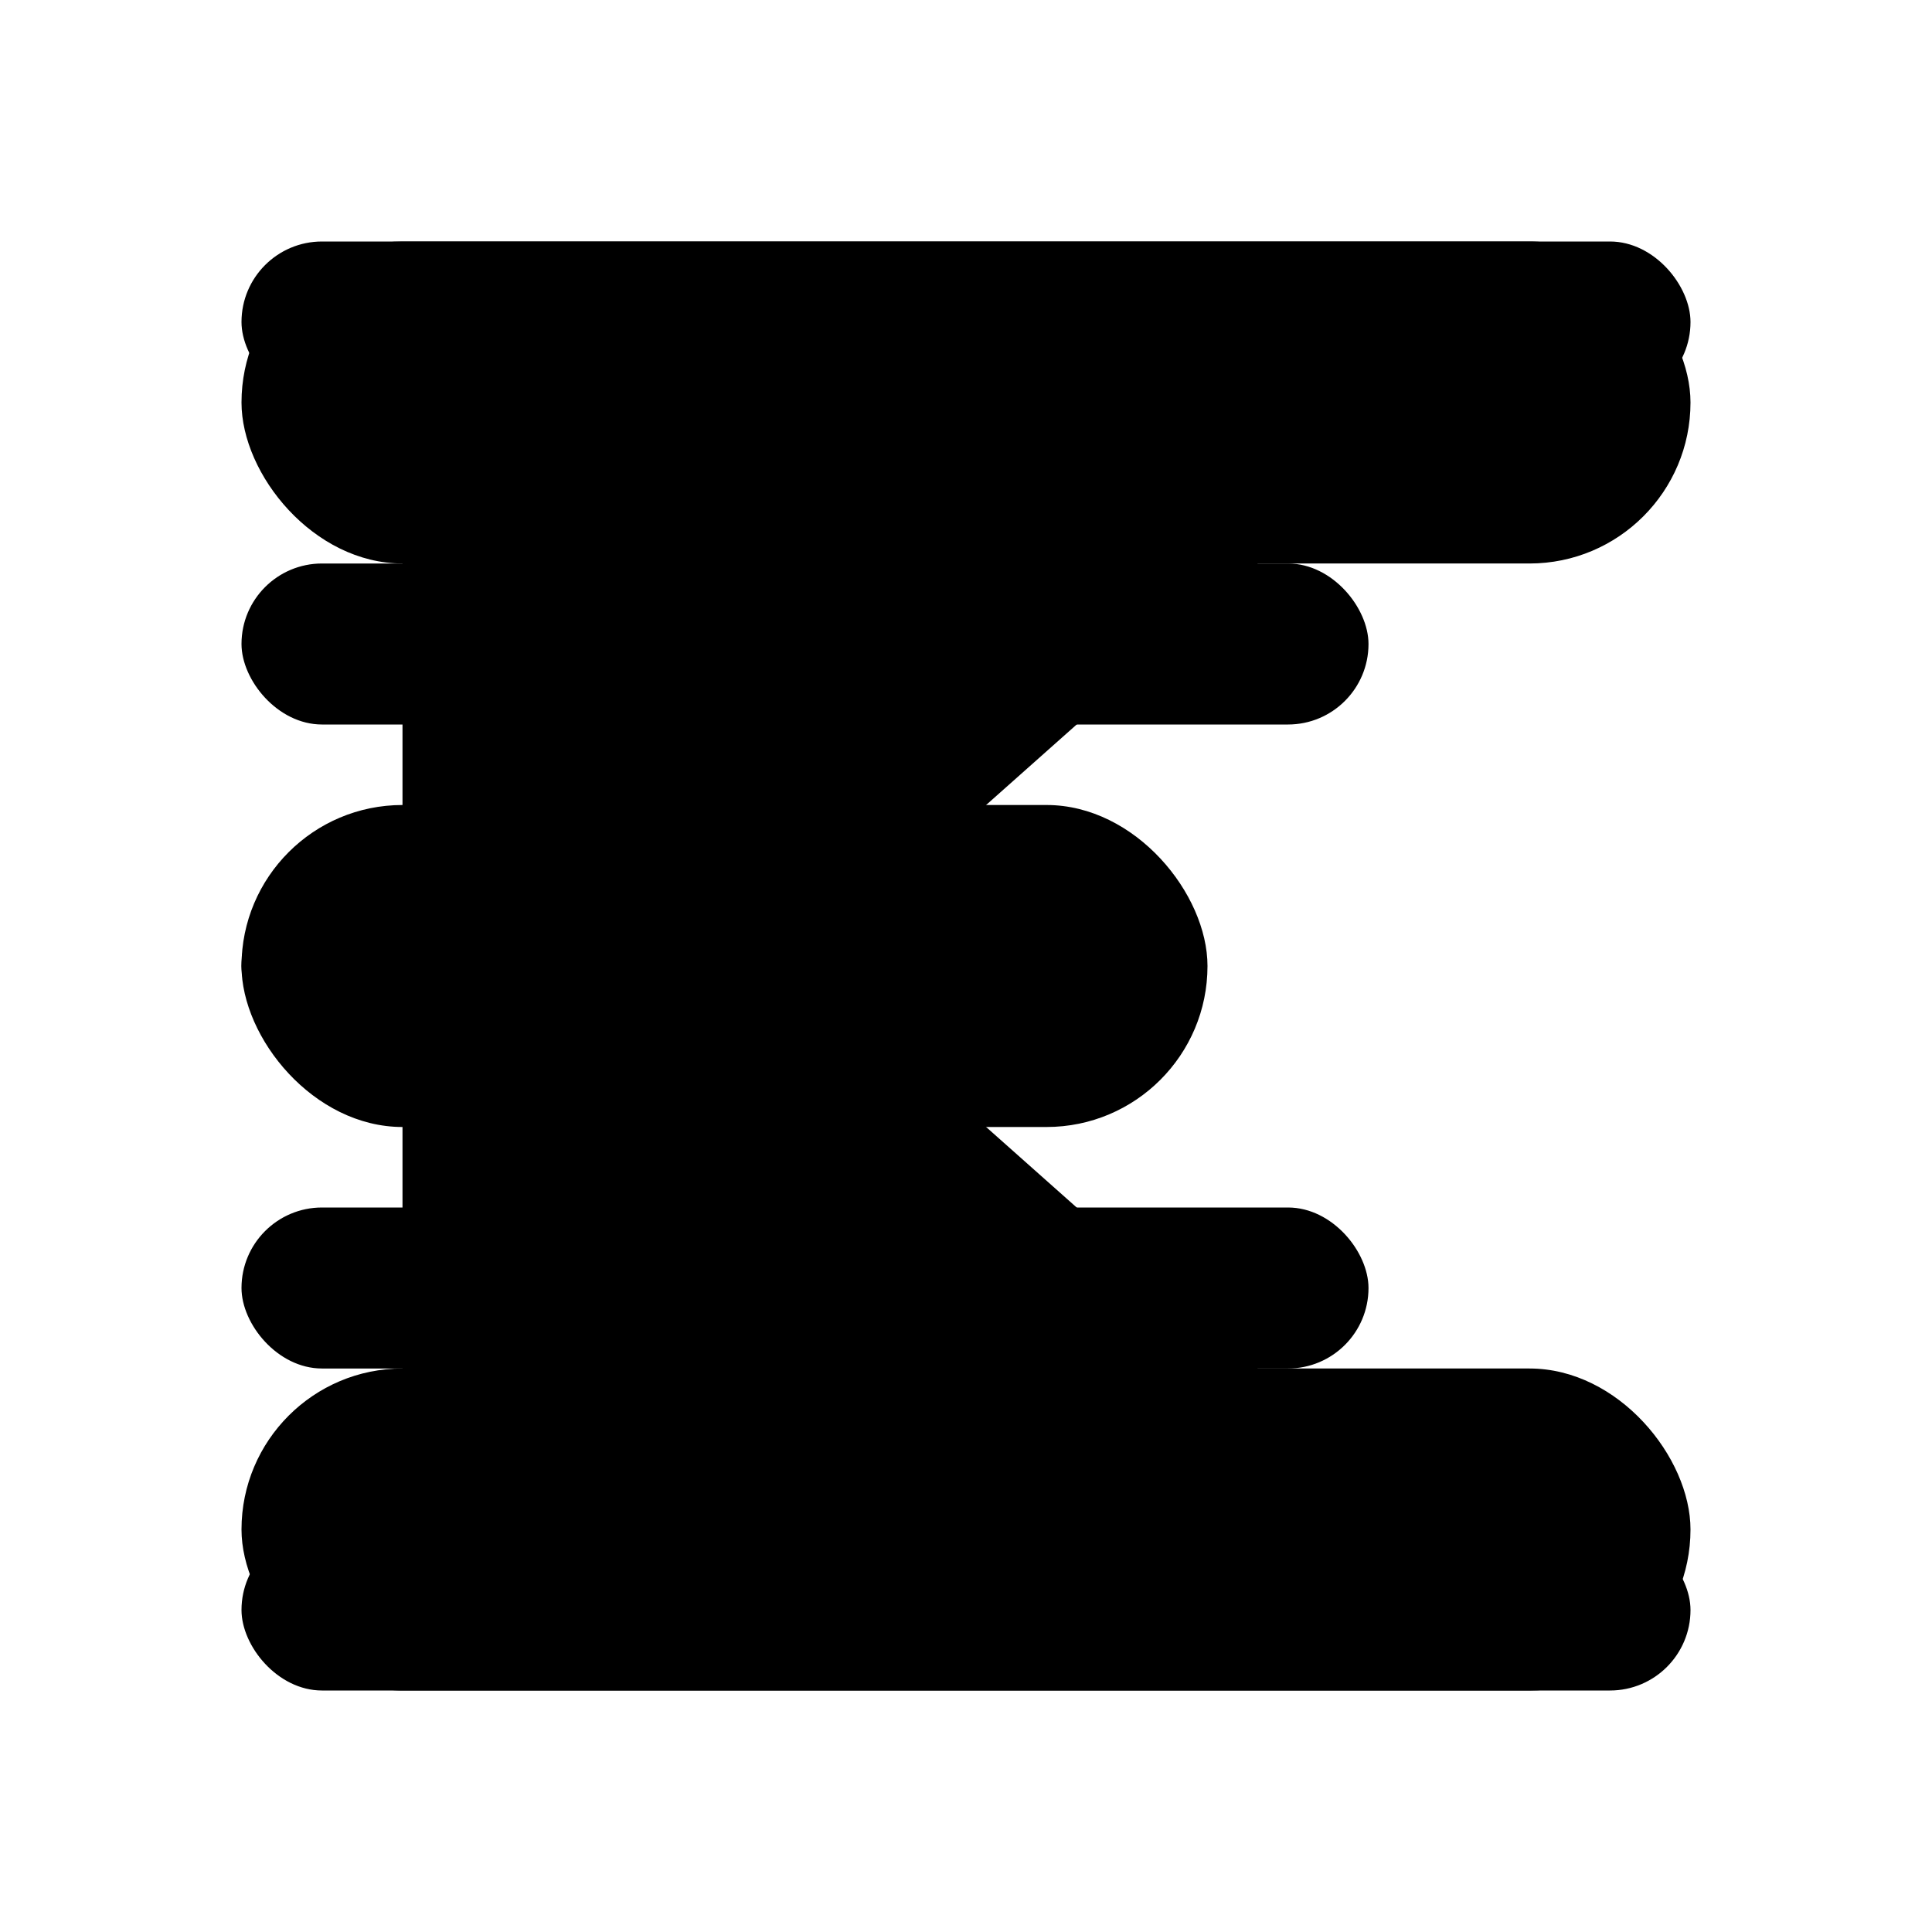
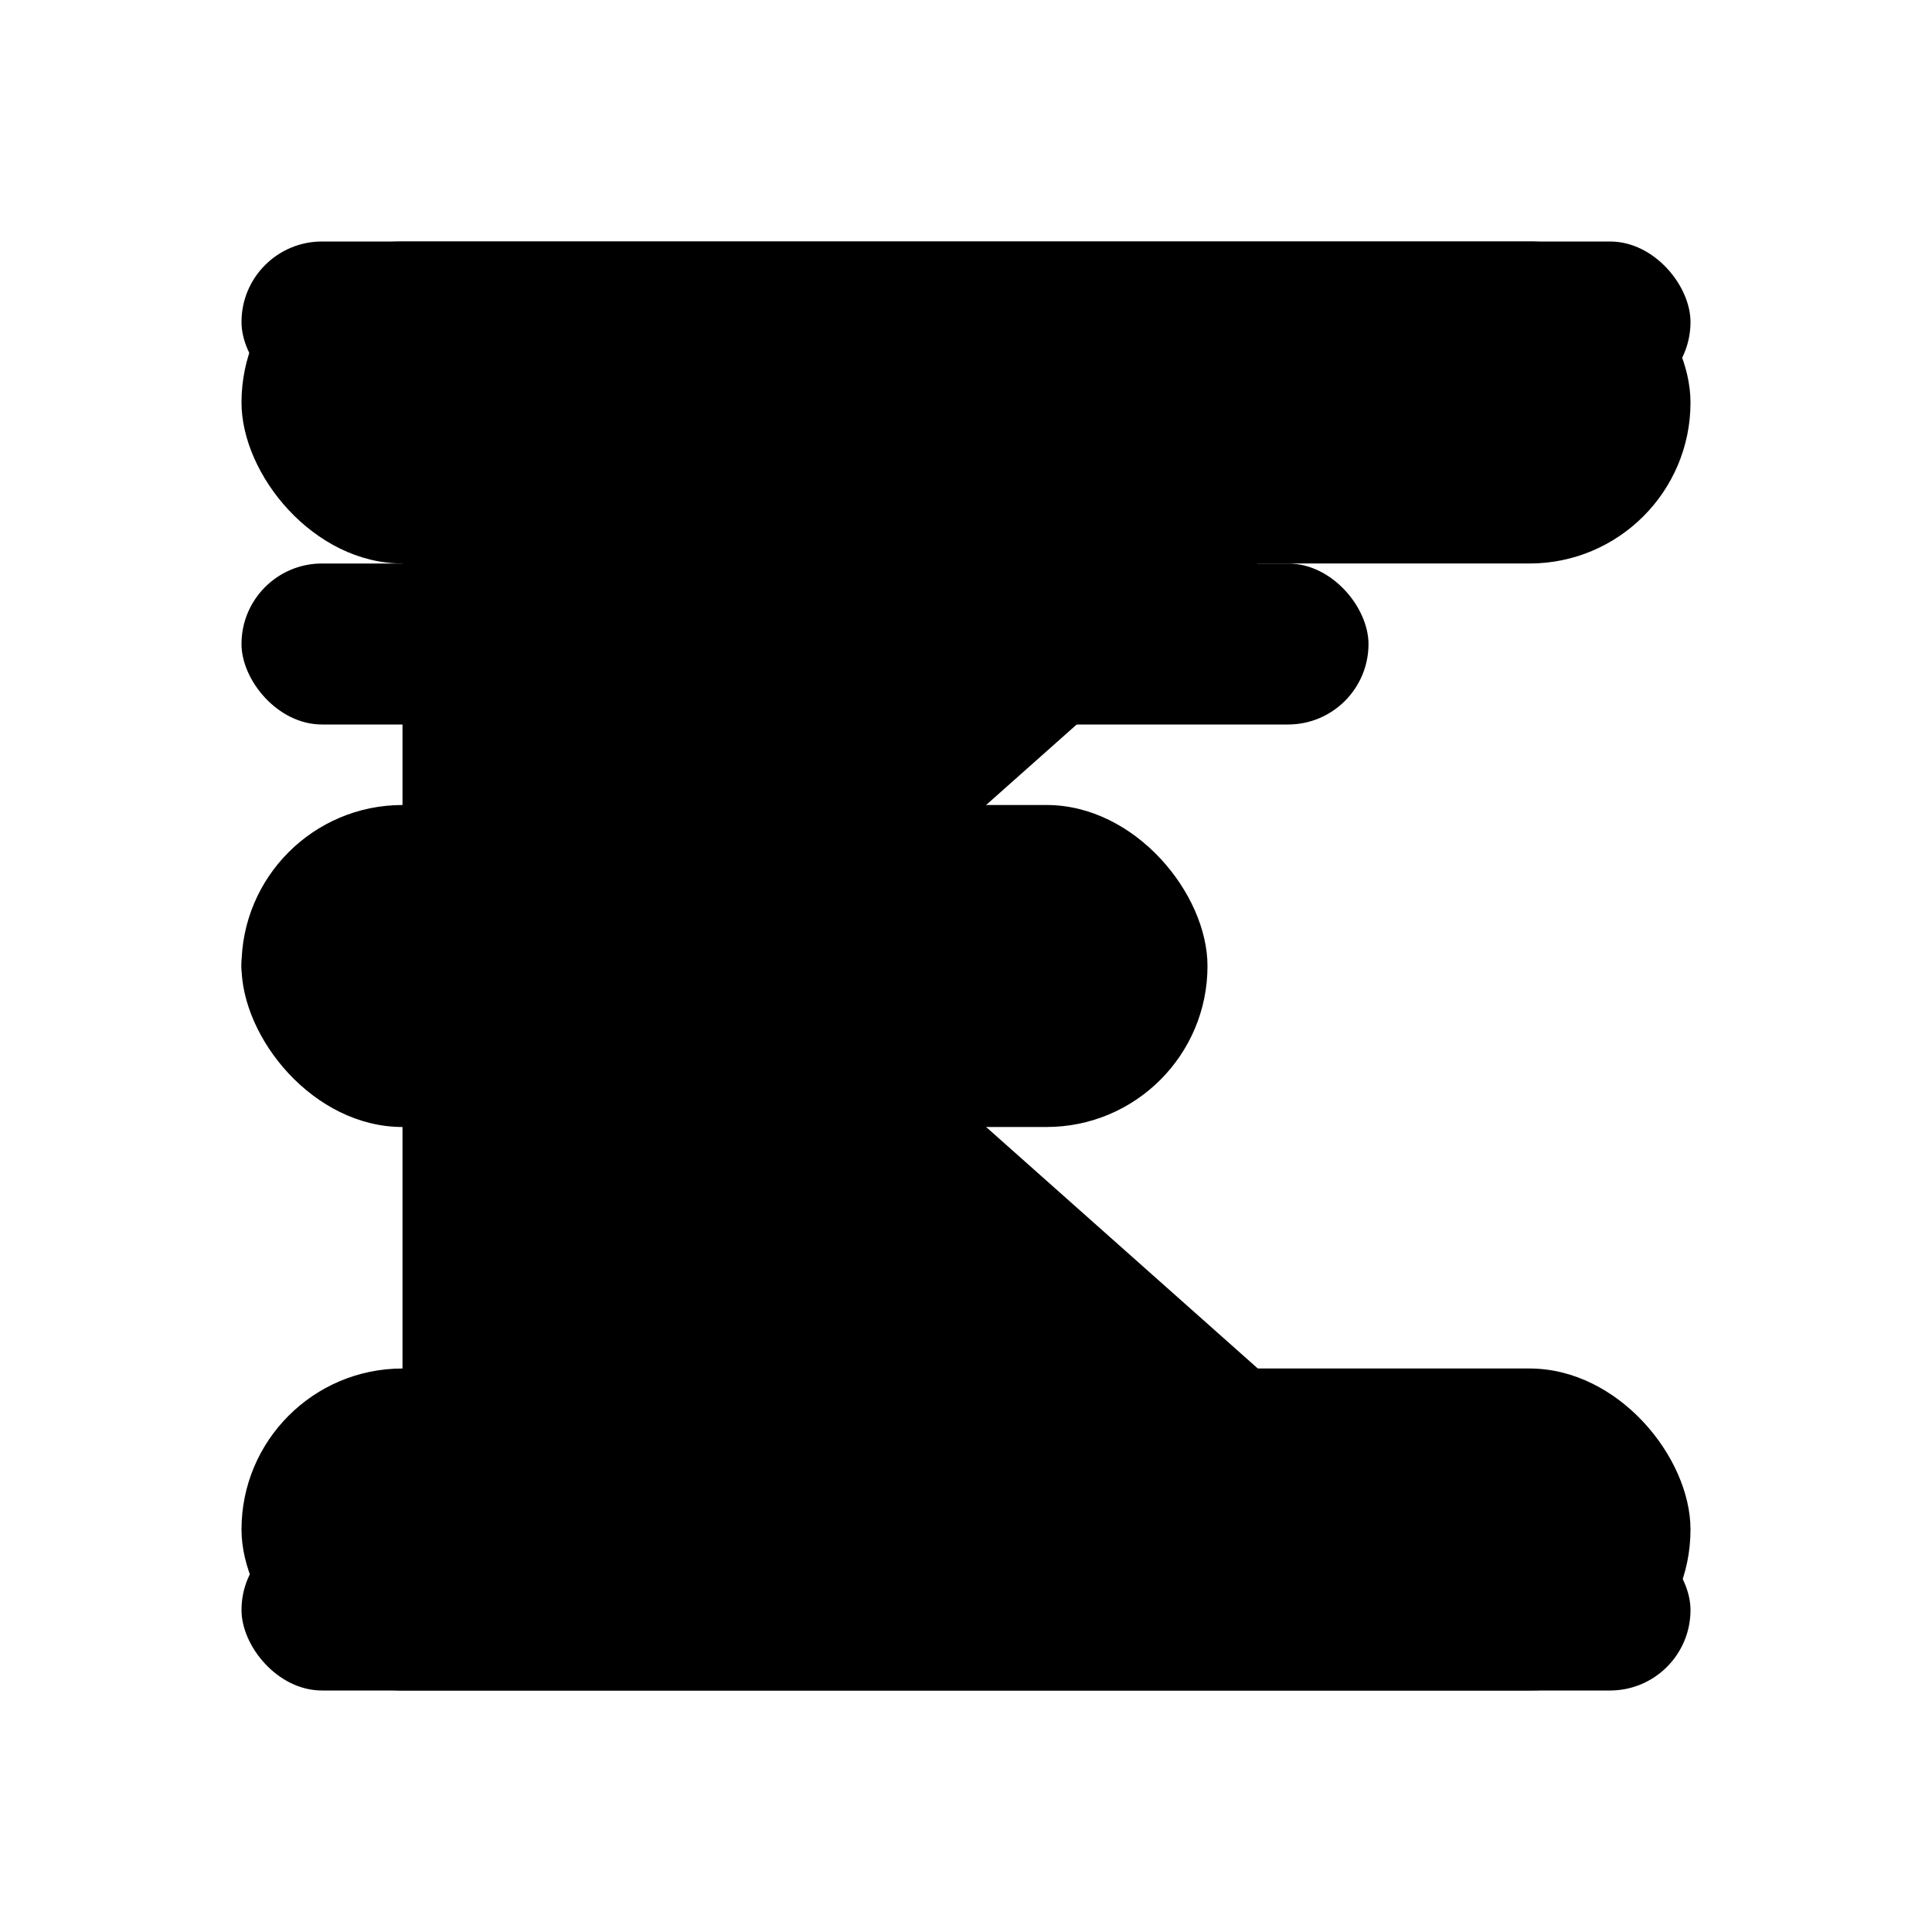
<svg xmlns="http://www.w3.org/2000/svg" viewBox="0 0 24 24">
  <path class="accent" d="M19 4H5v16h14l-9-8 9-8z" />
  <g class="outline">
    <rect width="18" height="2" x="3" y="3" rx="1" ry="1" />
    <rect width="14" height="2" x="3" y="7" rx="1" ry="1" />
-     <rect width="14" height="2" x="3" y="15" rx="1" ry="1" />
    <rect width="18" height="2" x="3" y="19" rx="1" ry="1" />
    <rect width="10" height="2" x="3" y="11" rx="1" ry="1" />
  </g>
  <g class="solid">
    <rect width="18" height="4" x="3" y="3" rx="2" ry="2" />
    <rect width="12" height="4" x="3" y="10" rx="2" ry="2" />
    <rect width="18" height="4" x="3" y="17" rx="2" ry="2" />
  </g>
</svg>